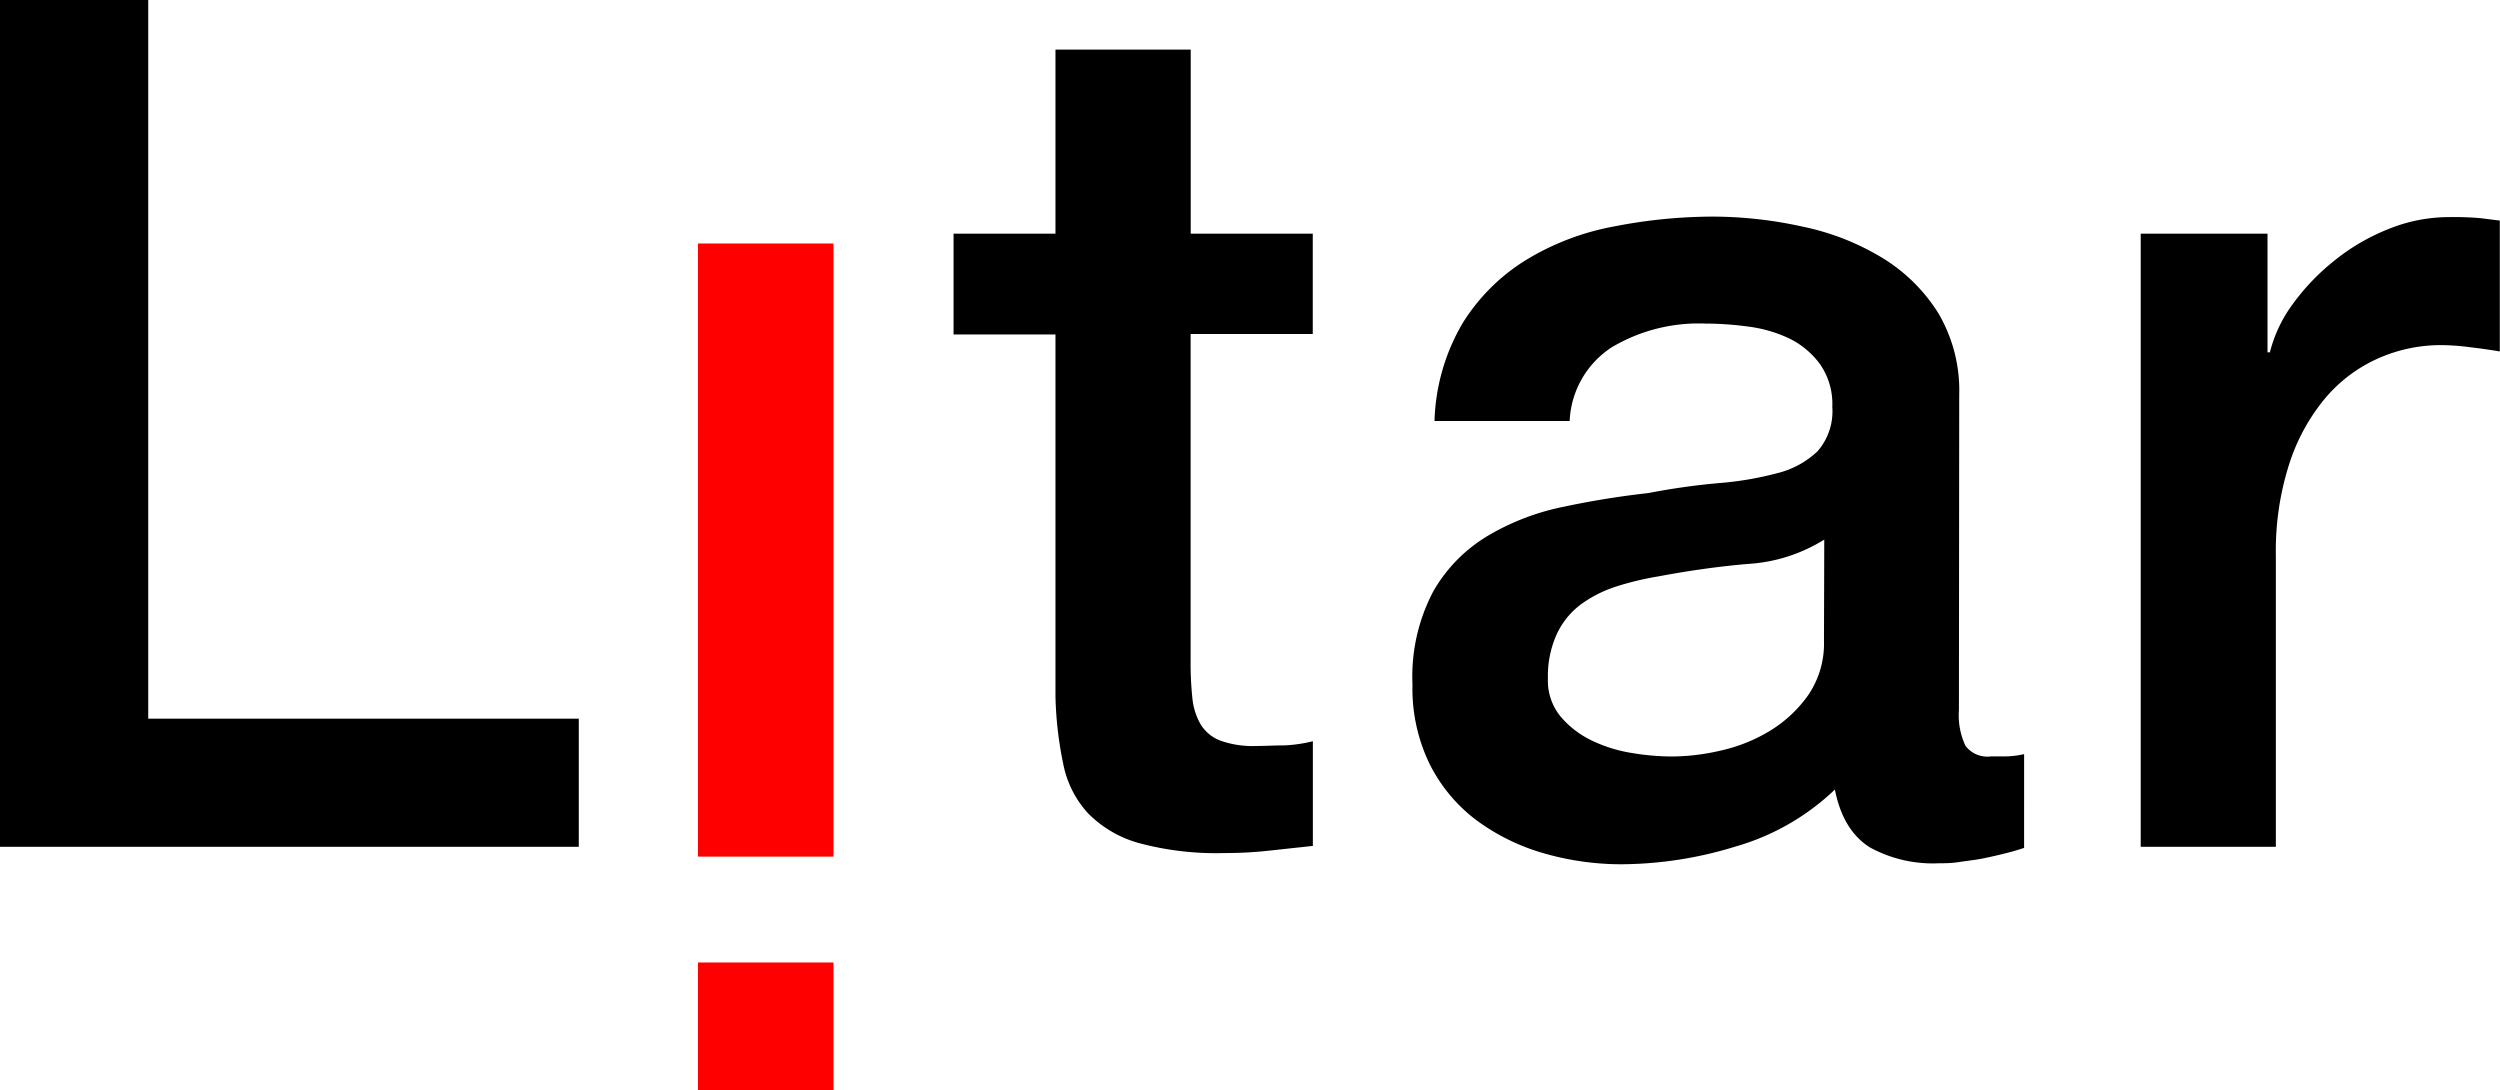
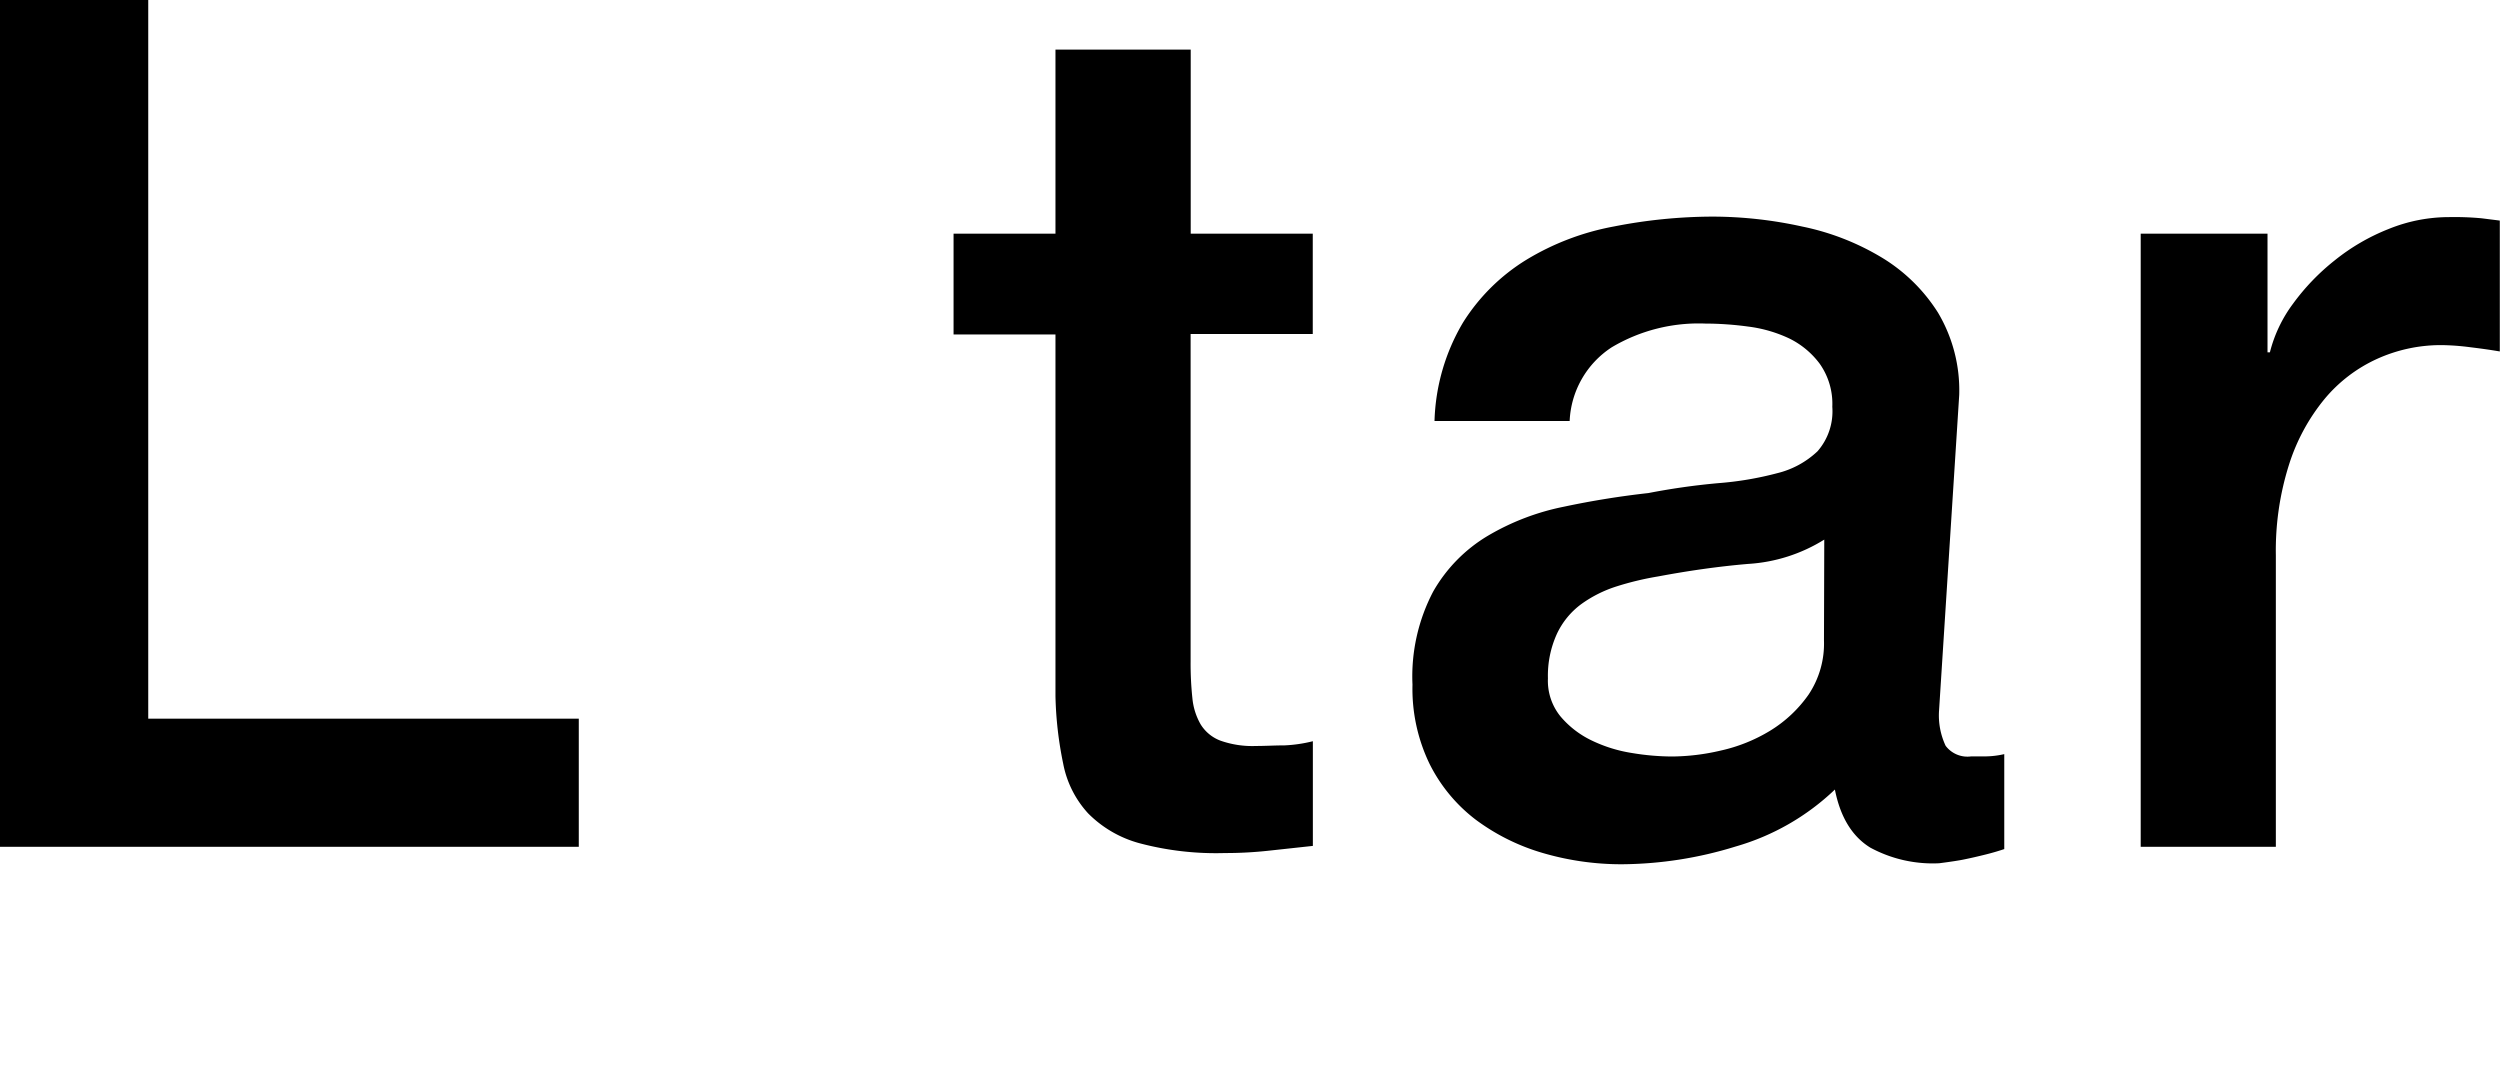
<svg xmlns="http://www.w3.org/2000/svg" viewBox="0 0 251.95 109.88">
  <defs>
    <style>.cls-1{fill:red;}</style>
  </defs>
  <title>Asset 1litar-logo.svg</title>
  <g id="Layer_2" data-name="Layer 2">
    <g id="Layer_1-2" data-name="Layer 1">
-       <path class="cls-1" d="M84,24.54H70.34V86.33H84ZM84,97H70.34v12.91H84Z" />
-       <path d="M215.74,85.34h13.62V55.94a28.63,28.63,0,0,1,1.32-9.09,19.81,19.81,0,0,1,3.58-6.63,14.9,14.9,0,0,1,5.32-4.06,15.59,15.59,0,0,1,6.51-1.38A24.5,24.5,0,0,1,249,35c1,.12,2,.26,2.93.42V22.23L250.1,22a29.59,29.59,0,0,0-3.29-.12,16.19,16.19,0,0,0-6.09,1.2,20.91,20.91,0,0,0-5.44,3.17,22.38,22.38,0,0,0-4.19,4.36,13.83,13.83,0,0,0-2.33,4.9h-.24V23.55H215.74Zm-31.92-20.8A9.26,9.26,0,0,1,182.27,70a13,13,0,0,1-3.89,3.65,16.38,16.38,0,0,1-5,2,22,22,0,0,1-4.9.59,25,25,0,0,1-4-.35,14.48,14.48,0,0,1-4.06-1.26,9.42,9.42,0,0,1-3.17-2.45A5.69,5.69,0,0,1,156,68.37a10.17,10.17,0,0,1,.9-4.48,7.86,7.86,0,0,1,2.45-3,12.59,12.59,0,0,1,3.59-1.8,30.33,30.33,0,0,1,4.18-1c3-.56,6-1,9.08-1.26a16.36,16.36,0,0,0,7.65-2.45ZM197.45,39.8a15.31,15.31,0,0,0-2.15-8.31,17.23,17.23,0,0,0-5.68-5.55,25.38,25.38,0,0,0-8-3.11,42.16,42.16,0,0,0-9-1,52,52,0,0,0-10,1,26.09,26.09,0,0,0-8.79,3.35,19.71,19.71,0,0,0-6.39,6.33,20.57,20.57,0,0,0-2.87,9.92h13.62A9.34,9.34,0,0,1,162.43,35a17.15,17.15,0,0,1,9.44-2.39,32.76,32.76,0,0,1,4.3.3,13.69,13.69,0,0,1,4.13,1.19,8.46,8.46,0,0,1,3.1,2.57A7,7,0,0,1,184.66,41a6.12,6.12,0,0,1-1.49,4.48,9,9,0,0,1-4.07,2.21,33,33,0,0,1-5.91,1,69.3,69.3,0,0,0-7.06,1q-4.31.48-8.54,1.38A24.49,24.49,0,0,0,149.94,54a15.42,15.42,0,0,0-5.5,5.61A18.4,18.4,0,0,0,142.35,69a17.37,17.37,0,0,0,1.73,8,16.09,16.09,0,0,0,4.66,5.62,21.28,21.28,0,0,0,6.76,3.35,28.17,28.17,0,0,0,8,1.13,39.51,39.51,0,0,0,11.42-1.79,24.07,24.07,0,0,0,10-5.74c.55,2.79,1.75,4.74,3.58,5.86A13.23,13.23,0,0,0,195.42,87c.55,0,1.23,0,2-.12s1.59-.2,2.39-.36,1.57-.34,2.33-.53,1.37-.38,1.85-.54V76a8.81,8.81,0,0,1-1.91.23h-1.43a2.75,2.75,0,0,1-2.57-1.07,7.21,7.21,0,0,1-.66-3.59ZM96.1,33.71h10.27V70.16a37.13,37.13,0,0,0,.78,6.81,10.23,10.23,0,0,0,2.51,5,11.53,11.53,0,0,0,5.14,3,30,30,0,0,0,8.66,1,40,40,0,0,0,4.43-.24l4.42-.48V74.7a14.21,14.21,0,0,1-2.87.42c-1,0-1.91.06-2.87.06a9.63,9.63,0,0,1-3.58-.54A4,4,0,0,1,121,73a6.52,6.52,0,0,1-.83-2.63,32.85,32.85,0,0,1-.18-3.71v-33h12.31V23.55H120V5H106.37V23.55H96.1ZM0,85.34H58.33V72.43H14.94V0H0Z" />
+       <path d="M215.74,85.34h13.62V55.94a28.63,28.63,0,0,1,1.32-9.09,19.81,19.81,0,0,1,3.58-6.63,14.9,14.9,0,0,1,5.32-4.06,15.59,15.59,0,0,1,6.51-1.38A24.5,24.5,0,0,1,249,35c1,.12,2,.26,2.93.42V22.23L250.1,22a29.59,29.59,0,0,0-3.29-.12,16.19,16.19,0,0,0-6.09,1.2,20.91,20.91,0,0,0-5.44,3.17,22.38,22.38,0,0,0-4.19,4.36,13.83,13.83,0,0,0-2.33,4.9h-.24V23.55H215.74Zm-31.92-20.8A9.26,9.26,0,0,1,182.27,70a13,13,0,0,1-3.89,3.65,16.38,16.38,0,0,1-5,2,22,22,0,0,1-4.9.59,25,25,0,0,1-4-.35,14.48,14.48,0,0,1-4.06-1.26,9.42,9.42,0,0,1-3.17-2.45A5.69,5.69,0,0,1,156,68.37a10.17,10.17,0,0,1,.9-4.48,7.86,7.86,0,0,1,2.45-3,12.59,12.59,0,0,1,3.59-1.8,30.33,30.33,0,0,1,4.18-1c3-.56,6-1,9.08-1.26a16.36,16.36,0,0,0,7.65-2.45ZM197.45,39.8a15.31,15.31,0,0,0-2.15-8.31,17.23,17.23,0,0,0-5.68-5.55,25.38,25.38,0,0,0-8-3.11,42.16,42.16,0,0,0-9-1,52,52,0,0,0-10,1,26.09,26.09,0,0,0-8.79,3.35,19.71,19.71,0,0,0-6.39,6.33,20.57,20.57,0,0,0-2.87,9.92h13.62A9.34,9.34,0,0,1,162.43,35a17.15,17.15,0,0,1,9.44-2.39,32.76,32.76,0,0,1,4.3.3,13.69,13.69,0,0,1,4.13,1.19,8.46,8.46,0,0,1,3.1,2.57A7,7,0,0,1,184.66,41a6.12,6.12,0,0,1-1.49,4.48,9,9,0,0,1-4.07,2.21,33,33,0,0,1-5.91,1,69.3,69.3,0,0,0-7.06,1q-4.31.48-8.54,1.38A24.49,24.49,0,0,0,149.94,54a15.42,15.42,0,0,0-5.5,5.61A18.4,18.4,0,0,0,142.35,69a17.37,17.37,0,0,0,1.73,8,16.09,16.09,0,0,0,4.66,5.62,21.28,21.28,0,0,0,6.76,3.35,28.17,28.17,0,0,0,8,1.13,39.51,39.51,0,0,0,11.42-1.79,24.07,24.07,0,0,0,10-5.74c.55,2.79,1.75,4.74,3.58,5.86A13.23,13.23,0,0,0,195.42,87s1.59-.2,2.39-.36,1.57-.34,2.33-.53,1.37-.38,1.85-.54V76a8.81,8.81,0,0,1-1.91.23h-1.43a2.75,2.75,0,0,1-2.57-1.07,7.21,7.21,0,0,1-.66-3.59ZM96.1,33.71h10.27V70.16a37.13,37.13,0,0,0,.78,6.81,10.23,10.23,0,0,0,2.51,5,11.53,11.53,0,0,0,5.14,3,30,30,0,0,0,8.66,1,40,40,0,0,0,4.43-.24l4.42-.48V74.7a14.21,14.21,0,0,1-2.87.42c-1,0-1.91.06-2.87.06a9.63,9.63,0,0,1-3.58-.54A4,4,0,0,1,121,73a6.52,6.52,0,0,1-.83-2.63,32.85,32.85,0,0,1-.18-3.71v-33h12.31V23.55H120V5H106.37V23.55H96.1ZM0,85.34H58.33V72.43H14.94V0H0Z" />
    </g>
  </g>
</svg>